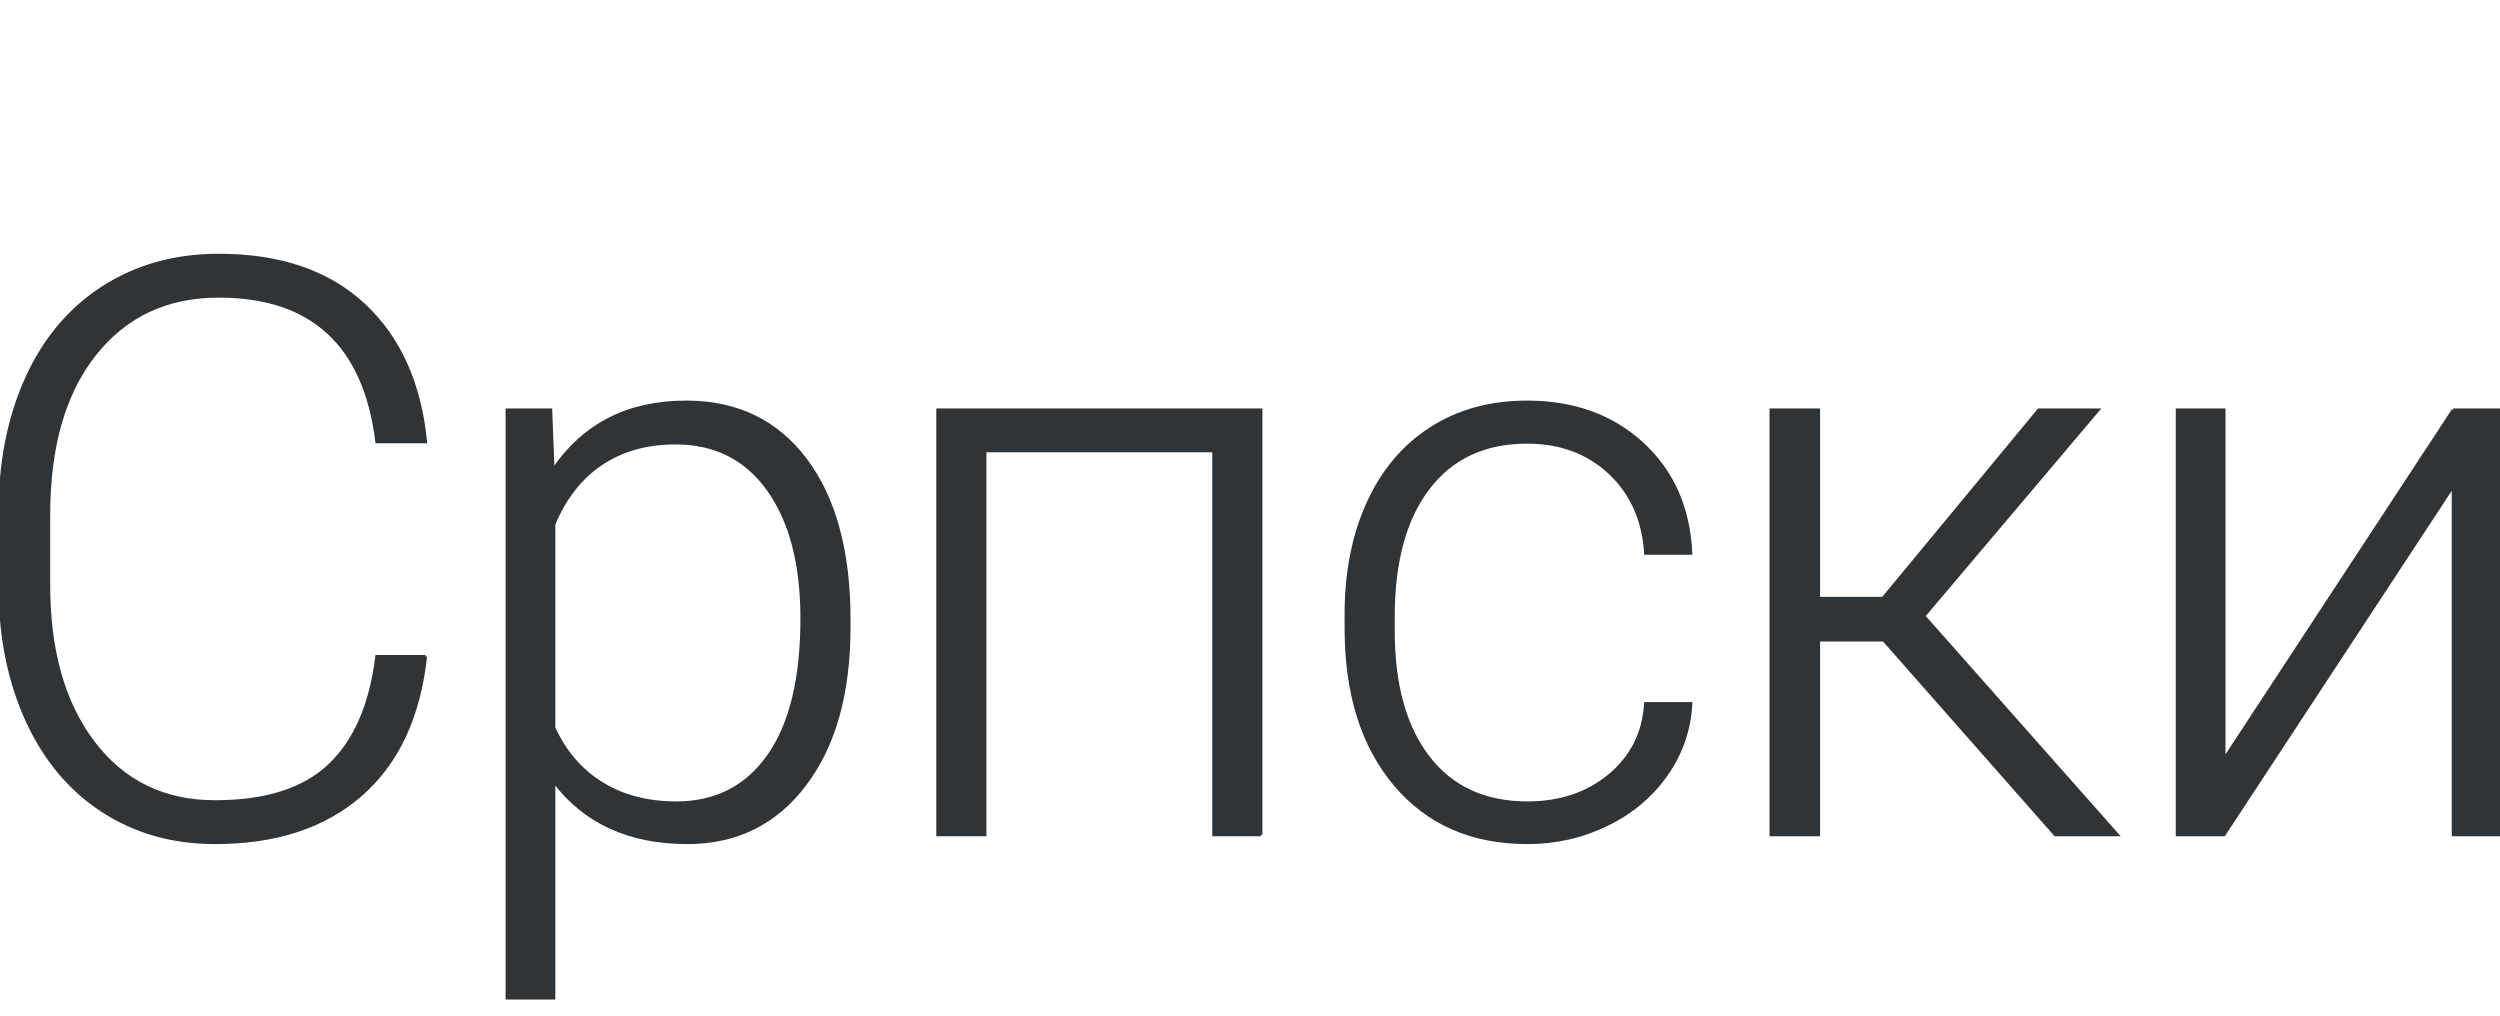
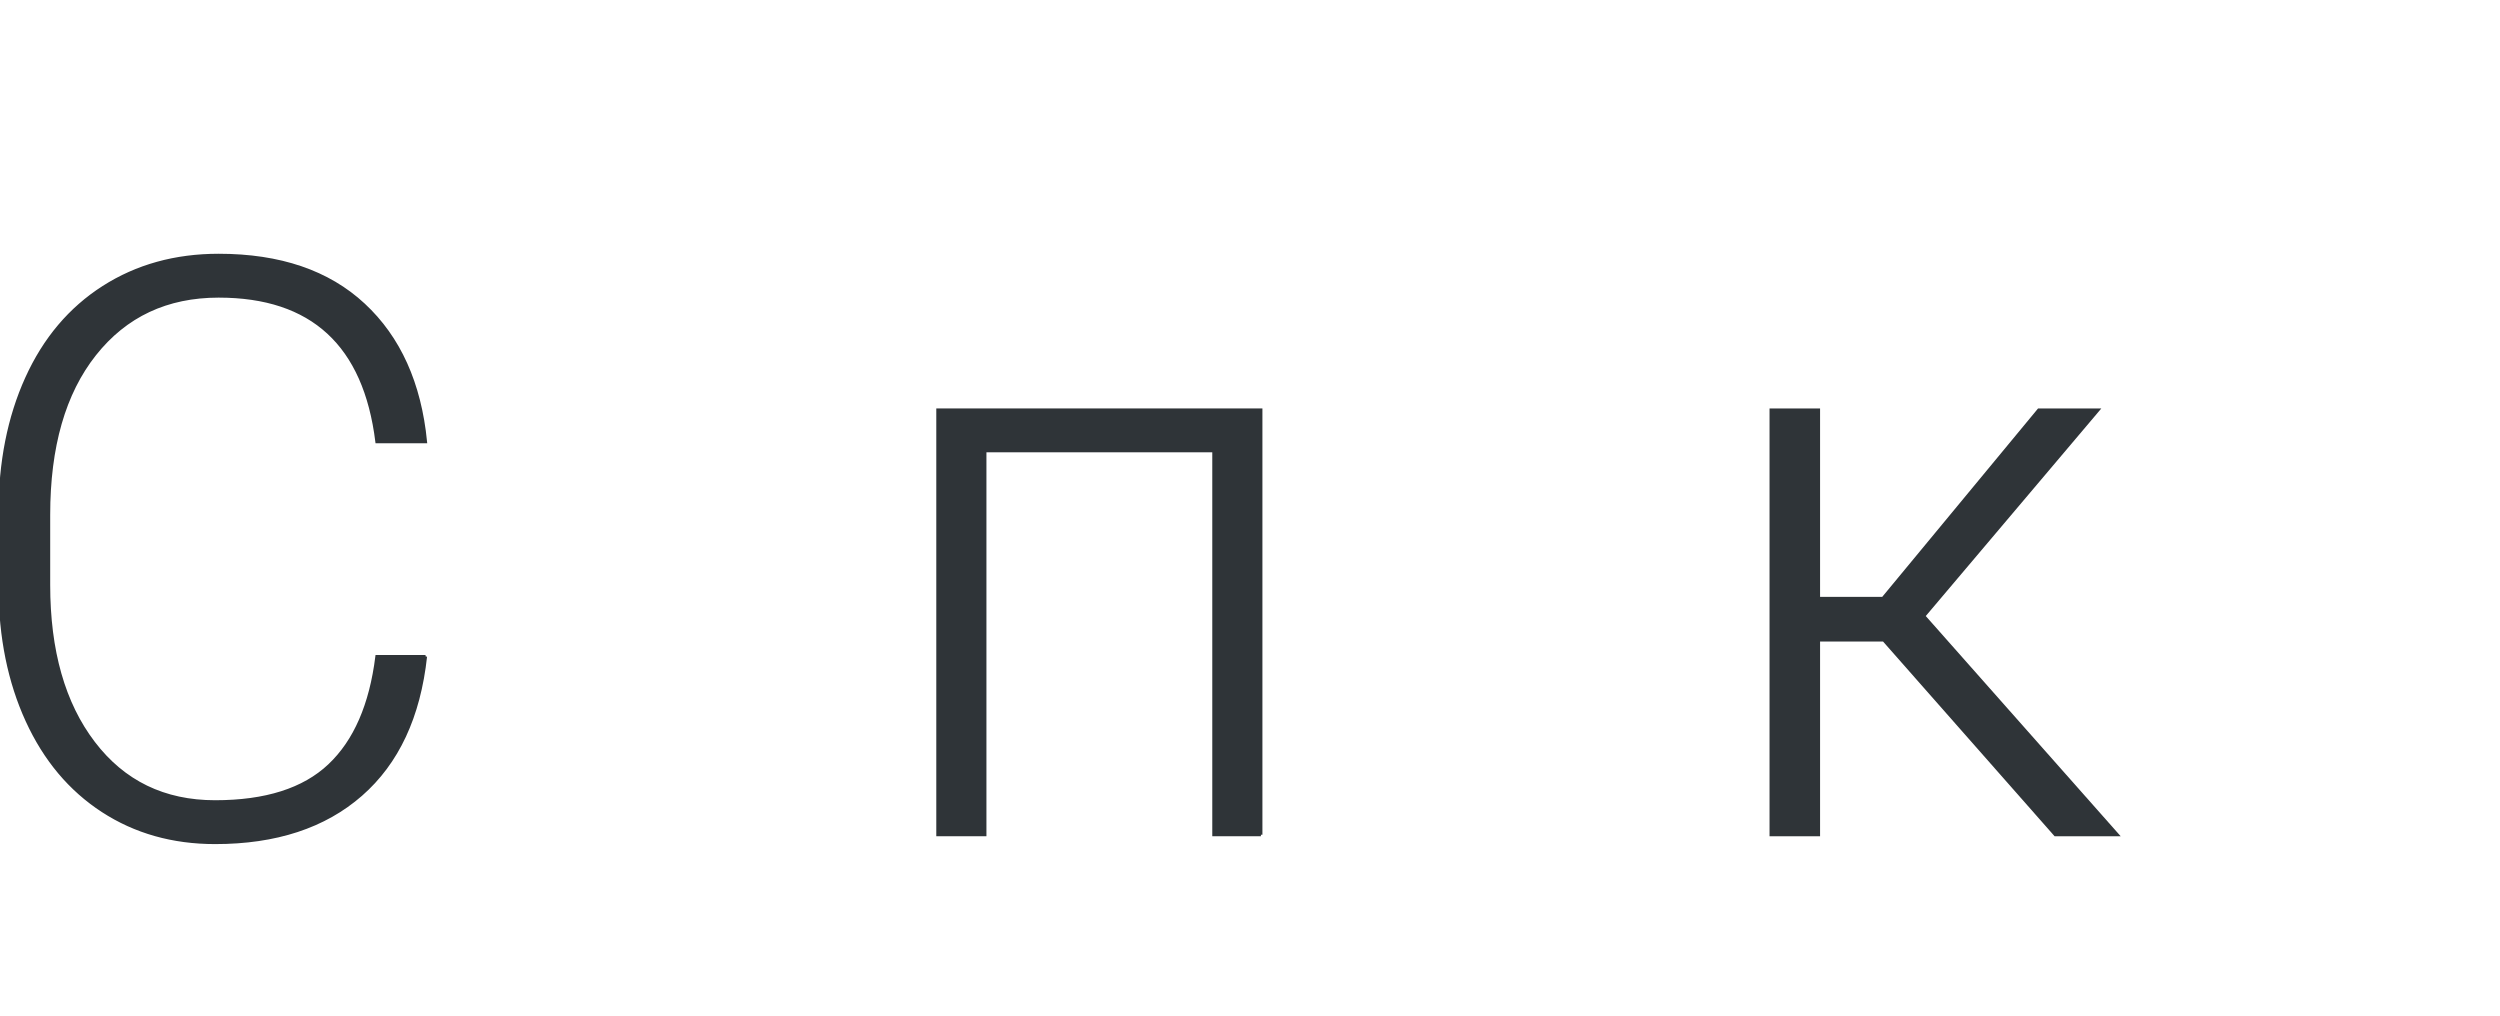
<svg xmlns="http://www.w3.org/2000/svg" width="824px" height="335px" viewBox="0 0 824 335" version="1.1">
  <title>Logos/01 Product Logos/ALC/02 Night/02 In Language/Simple version/51_Serbian</title>
  <g id="Logos/01-Product-Logos/ALC/02-Night/02-In-Language/Simple-version/51_Serbian" stroke="none" stroke-width="1" fill="none" fill-rule="evenodd">
    <g id="02-In-Language/Without-SBS/51_Serbian" transform="translate(0, 84.139)" fill="#2F3438" stroke="#2F3438">
      <path d="M140.263,132.24 C138.105,152.082 131.011,167.264 118.977,177.787 C106.944,188.313 90.919,193.573 70.908,193.573 C56.933,193.573 44.576,190.079 33.836,183.092 C23.096,176.104 14.793,166.206 8.927,153.396 C3.06,140.586 0.084,125.944 0,109.467 L0,85.011 C0,68.277 2.93,53.439 8.798,40.5 C14.663,27.56 23.096,17.577 34.094,10.545 C45.093,3.515 57.752,0 72.072,0 C92.257,0 108.193,5.434 119.883,16.303 C131.571,27.172 138.364,42.226 140.263,61.461 L124.218,61.461 C120.249,29.458 102.868,13.457 72.072,13.457 C54.992,13.457 41.383,19.845 31.248,32.623 C21.111,45.401 16.045,63.055 16.045,85.585 L16.045,108.636 C16.045,130.39 20.981,147.743 30.86,160.692 C40.736,173.643 54.086,180.116 70.908,180.116 C87.554,180.116 100.106,176.127 108.561,168.147 C117.014,160.169 122.232,148.2 124.218,132.24 L140.263,132.24" id="Fill-1" />
-       <path d="M264.319,119.688 C264.319,101.832 260.651,87.729 253.32,77.377 C245.987,67.026 235.765,61.85 222.654,61.85 C213.164,61.85 205.011,64.136 198.199,68.708 C191.382,73.281 186.165,79.922 182.542,88.634 L182.542,155.79 C186.25,163.813 191.554,169.938 198.457,174.164 C205.357,178.392 213.509,180.504 222.913,180.504 C235.937,180.504 246.094,175.309 253.385,164.912 C260.673,154.519 264.319,139.443 264.319,119.688 Z M279.846,122.406 C279.846,144.231 275.014,161.548 265.354,174.358 C255.692,187.168 242.753,193.573 226.536,193.573 C207.385,193.573 192.719,186.845 182.542,173.388 L182.542,244.813 L167.144,244.813 L167.144,50.981 L181.506,50.981 L182.283,70.778 C192.376,55.855 206.998,48.393 226.148,48.393 C242.881,48.393 256.015,54.733 265.548,67.414 C275.079,80.094 279.846,97.691 279.846,120.206 L279.846,122.406 L279.846,122.406 Z" id="Fill-2" />
      <polyline id="Fill-3" points="415.594 190.985 400.067 190.985 400.067 64.438 324.629 64.438 324.629 190.985 309.102 190.985 309.102 50.981 415.594 50.981 415.594 190.985" />
-       <path d="M503.457,180.504 C514.239,180.504 523.275,177.464 530.566,171.382 C537.854,165.301 541.8,157.43 542.404,147.768 L557.285,147.768 C556.853,156.308 554.18,164.094 549.263,171.123 C544.346,178.155 537.812,183.654 529.659,187.621 C521.508,191.588 512.774,193.573 503.457,193.573 C485.083,193.573 470.527,187.19 459.786,174.423 C449.047,161.657 443.677,144.49 443.677,122.924 L443.677,118.266 C443.677,104.465 446.091,92.257 450.923,81.647 C455.753,71.037 462.676,62.842 471.691,57.062 C480.704,51.284 491.249,48.393 503.328,48.393 C518.681,48.393 531.342,52.966 541.305,62.109 C551.269,71.253 556.594,83.287 557.285,98.209 L542.404,98.209 C541.713,87.255 537.767,78.413 530.566,71.684 C523.361,64.956 514.281,61.591 503.328,61.591 C489.354,61.591 478.504,66.637 470.785,76.73 C463.064,86.822 459.204,100.971 459.204,119.171 L459.204,123.7 C459.204,141.557 463.064,155.488 470.785,165.494 C478.504,175.502 489.396,180.504 503.457,180.504" id="Fill-4" />
      <polyline id="Fill-5" points="620.874 126.806 599.395 126.806 599.395 190.985 583.738 190.985 583.738 50.981 599.395 50.981 599.395 113.09 620.615 113.09 671.985 50.981 691.524 50.981 634.072 118.912 697.863 190.985 677.42 190.985 620.874 126.806" />
      <g id="Group-9" transform="translate(717.63, 50.981)">
-         <polyline id="Fill-6" points="90.964 0 106.494 0 106.494 140.004 90.964 140.004 90.964 24.973 15.398 140.004 0 140.004 0 0 15.398 0 15.398 115.161 90.964 0" />
-       </g>
+         </g>
    </g>
  </g>
</svg>